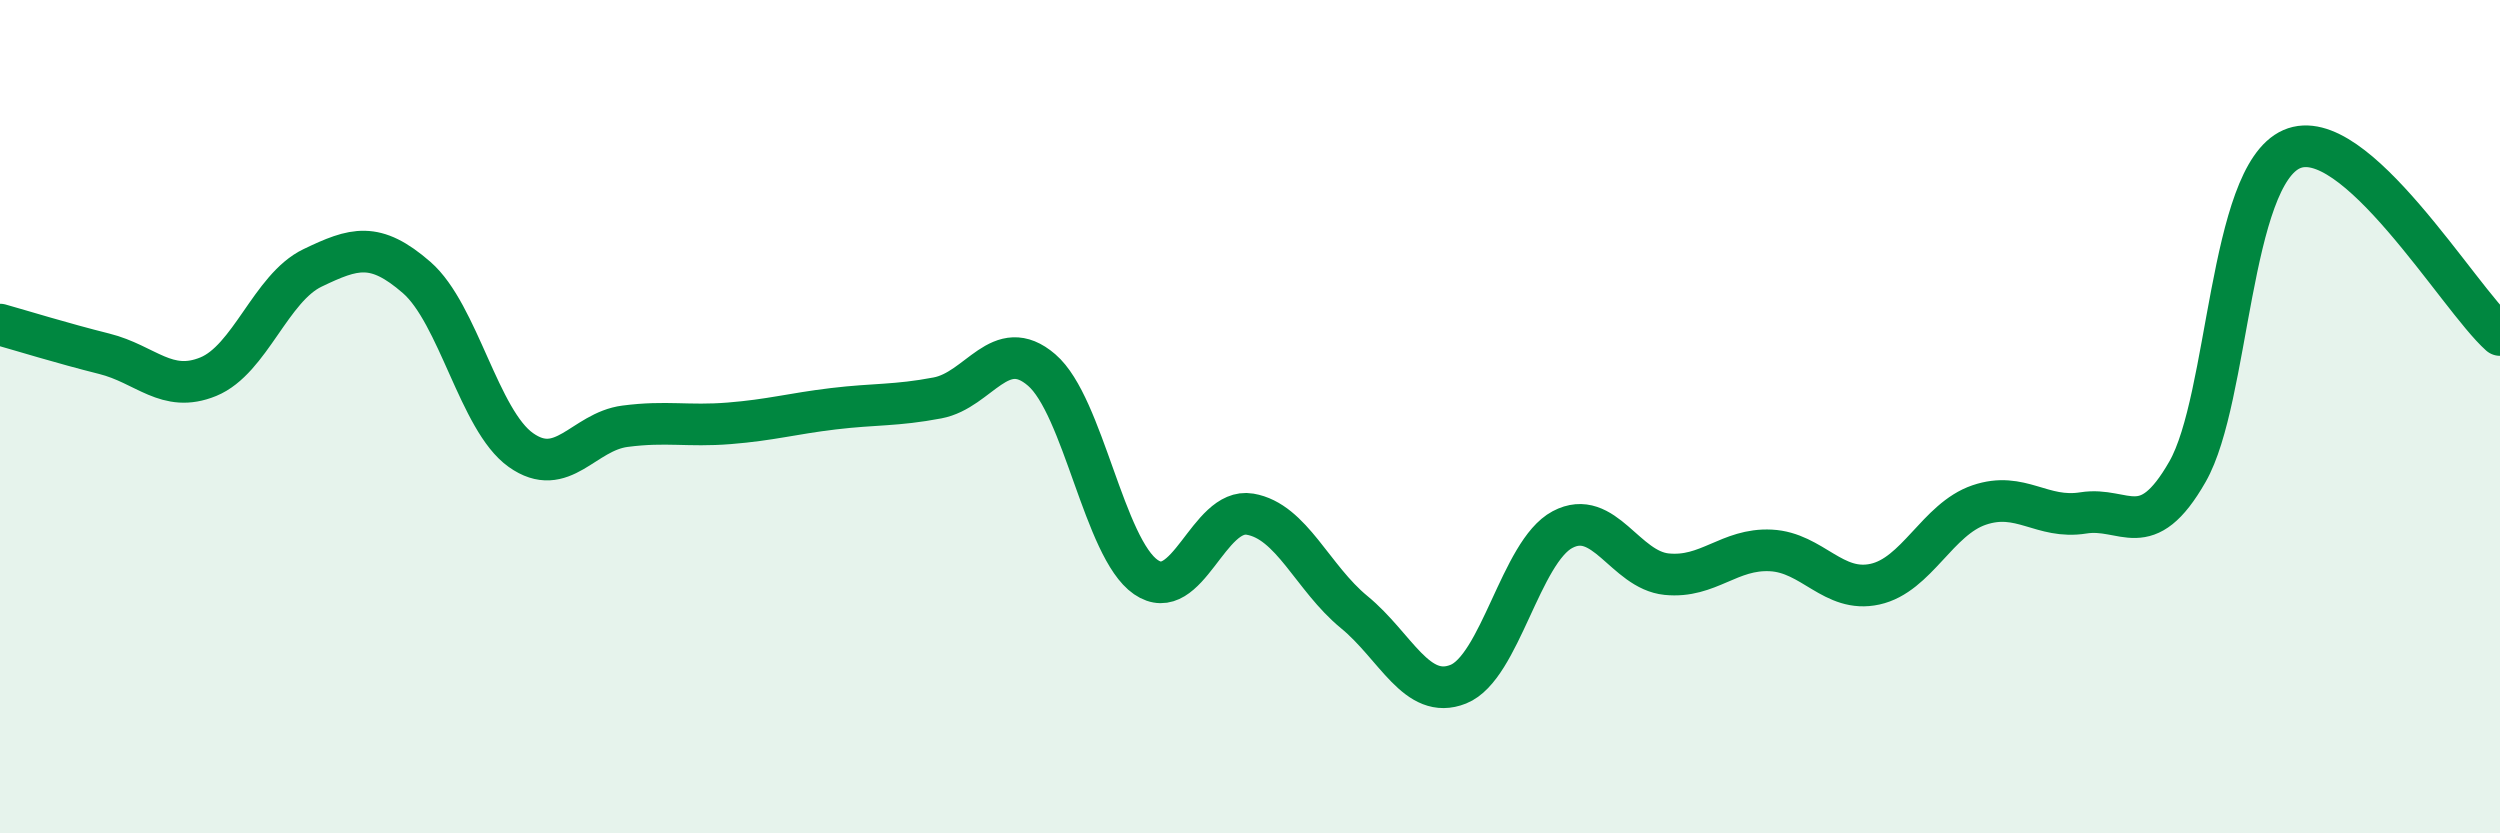
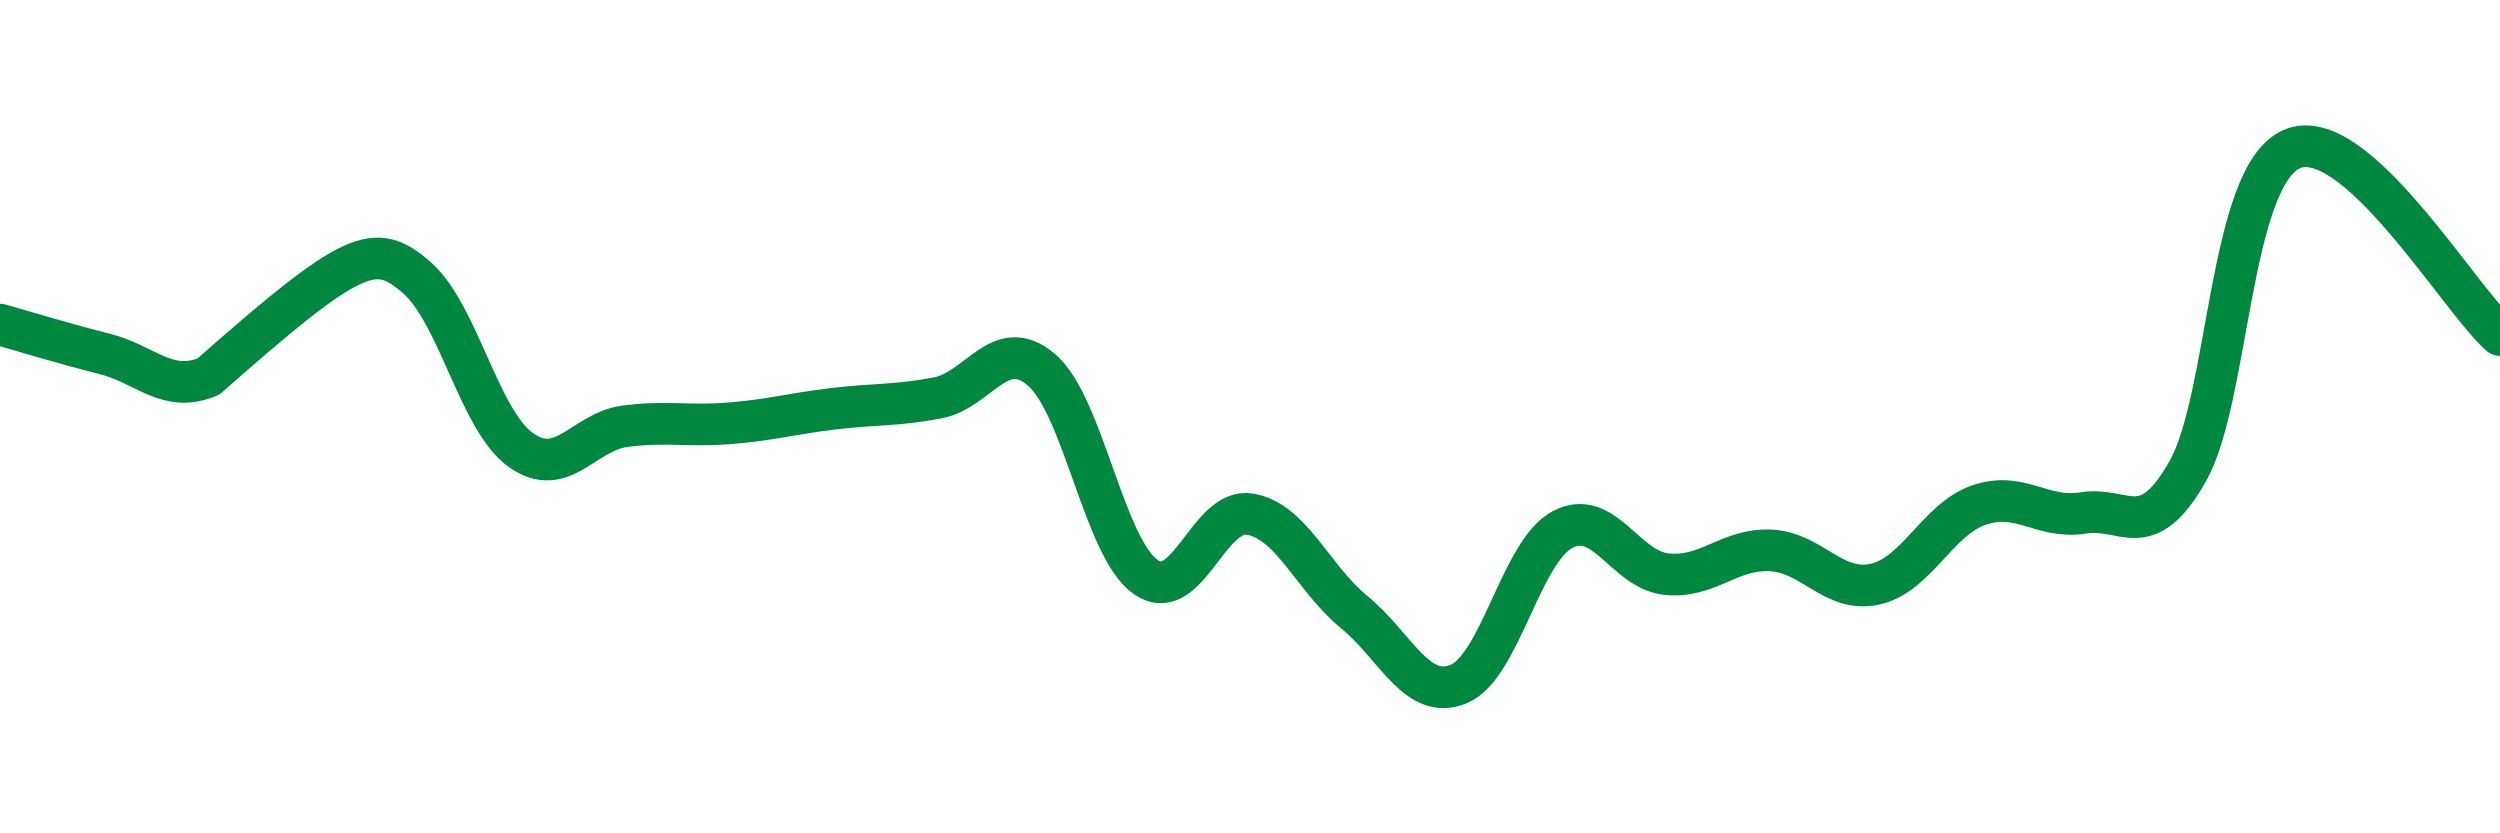
<svg xmlns="http://www.w3.org/2000/svg" width="60" height="20" viewBox="0 0 60 20">
-   <path d="M 0,7.79 C 0.5,7.93 1.5,8.24 2.5,8.49 C 3.5,8.74 4,9.45 5,9.04 C 6,8.63 6.5,6.91 7.5,6.43 C 8.5,5.95 9,5.79 10,6.66 C 11,7.53 11.5,10.09 12.5,10.8 C 13.5,11.51 14,10.36 15,10.23 C 16,10.1 16.5,10.24 17.5,10.16 C 18.5,10.08 19,9.93 20,9.81 C 21,9.69 21.5,9.74 22.5,9.55 C 23.5,9.36 24,8.02 25,8.88 C 26,9.74 26.5,13.16 27.5,13.85 C 28.5,14.54 29,12.17 30,12.34 C 31,12.51 31.5,13.87 32.5,14.69 C 33.5,15.51 34,16.82 35,16.42 C 36,16.02 36.5,13.24 37.5,12.71 C 38.5,12.18 39,13.68 40,13.78 C 41,13.88 41.5,13.16 42.5,13.21 C 43.5,13.26 44,14.24 45,14.02 C 46,13.8 46.5,12.46 47.5,12.12 C 48.5,11.78 49,12.47 50,12.31 C 51,12.15 51.5,13.07 52.5,11.32 C 53.5,9.57 53.5,4.24 55,3.58 C 56.5,2.92 59,7.15 60,8.04L60 20L0 20Z" fill="#008740" opacity="0.1" stroke-linecap="round" stroke-linejoin="round" />
-   <path d="M 0,7.79 C 0.5,7.93 1.5,8.24 2.5,8.49 C 3.5,8.74 4,9.45 5,9.04 C 6,8.63 6.5,6.91 7.5,6.43 C 8.5,5.95 9,5.79 10,6.66 C 11,7.53 11.5,10.09 12.5,10.8 C 13.5,11.51 14,10.36 15,10.23 C 16,10.1 16.5,10.24 17.5,10.16 C 18.5,10.08 19,9.93 20,9.81 C 21,9.69 21.5,9.74 22.5,9.55 C 23.5,9.36 24,8.02 25,8.88 C 26,9.74 26.5,13.16 27.5,13.85 C 28.5,14.54 29,12.17 30,12.34 C 31,12.51 31.5,13.87 32.5,14.69 C 33.5,15.51 34,16.82 35,16.42 C 36,16.02 36.5,13.24 37.5,12.71 C 38.5,12.18 39,13.68 40,13.78 C 41,13.88 41.5,13.16 42.5,13.21 C 43.5,13.26 44,14.24 45,14.02 C 46,13.8 46.5,12.46 47.5,12.12 C 48.5,11.78 49,12.47 50,12.31 C 51,12.15 51.5,13.07 52.5,11.32 C 53.5,9.57 53.5,4.24 55,3.58 C 56.5,2.92 59,7.15 60,8.04" stroke="#008740" stroke-width="1" fill="none" stroke-linecap="round" stroke-linejoin="round" />
+   <path d="M 0,7.79 C 0.5,7.93 1.5,8.24 2.5,8.49 C 3.5,8.74 4,9.45 5,9.04 C 8.5,5.95 9,5.79 10,6.66 C 11,7.53 11.5,10.09 12.5,10.8 C 13.5,11.51 14,10.36 15,10.23 C 16,10.1 16.5,10.24 17.5,10.16 C 18.5,10.08 19,9.93 20,9.81 C 21,9.69 21.5,9.74 22.5,9.55 C 23.5,9.36 24,8.02 25,8.88 C 26,9.74 26.5,13.16 27.5,13.85 C 28.5,14.54 29,12.17 30,12.34 C 31,12.51 31.5,13.87 32.5,14.69 C 33.5,15.51 34,16.82 35,16.42 C 36,16.02 36.5,13.24 37.5,12.71 C 38.5,12.18 39,13.68 40,13.78 C 41,13.88 41.5,13.16 42.5,13.21 C 43.5,13.26 44,14.24 45,14.02 C 46,13.8 46.5,12.46 47.5,12.12 C 48.5,11.78 49,12.47 50,12.31 C 51,12.15 51.5,13.07 52.5,11.32 C 53.5,9.57 53.5,4.24 55,3.58 C 56.5,2.92 59,7.15 60,8.04" stroke="#008740" stroke-width="1" fill="none" stroke-linecap="round" stroke-linejoin="round" />
</svg>